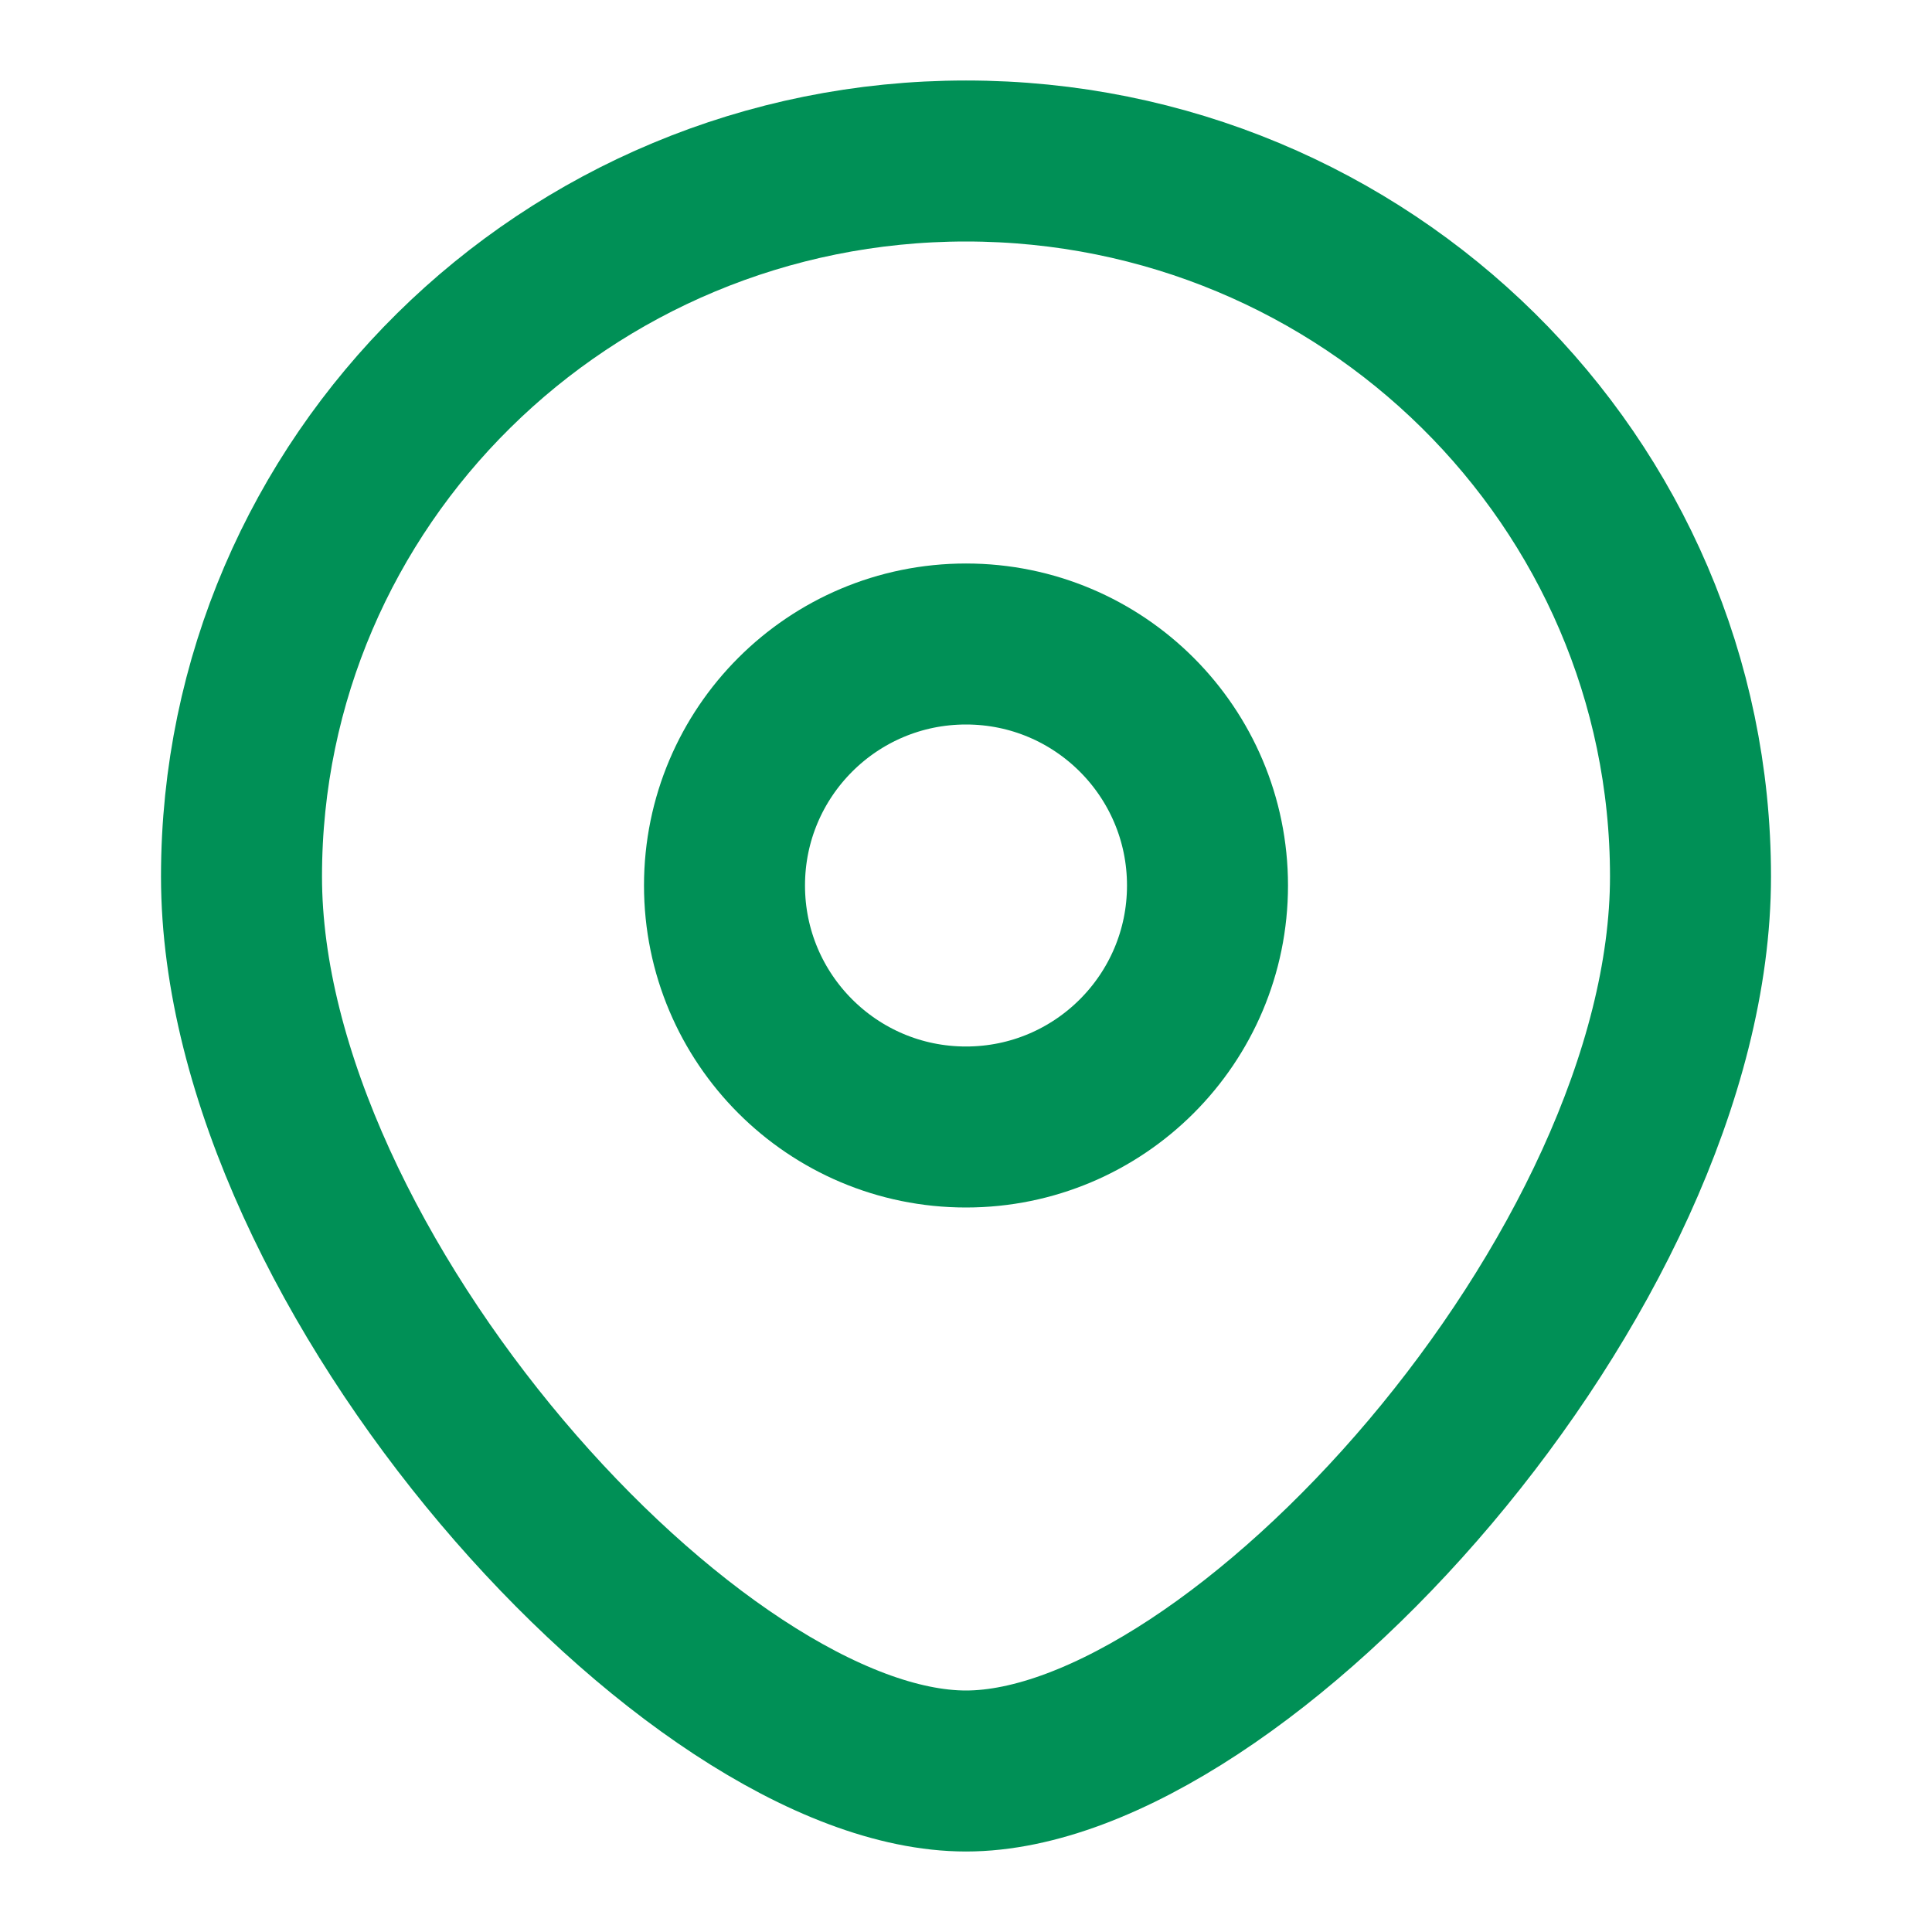
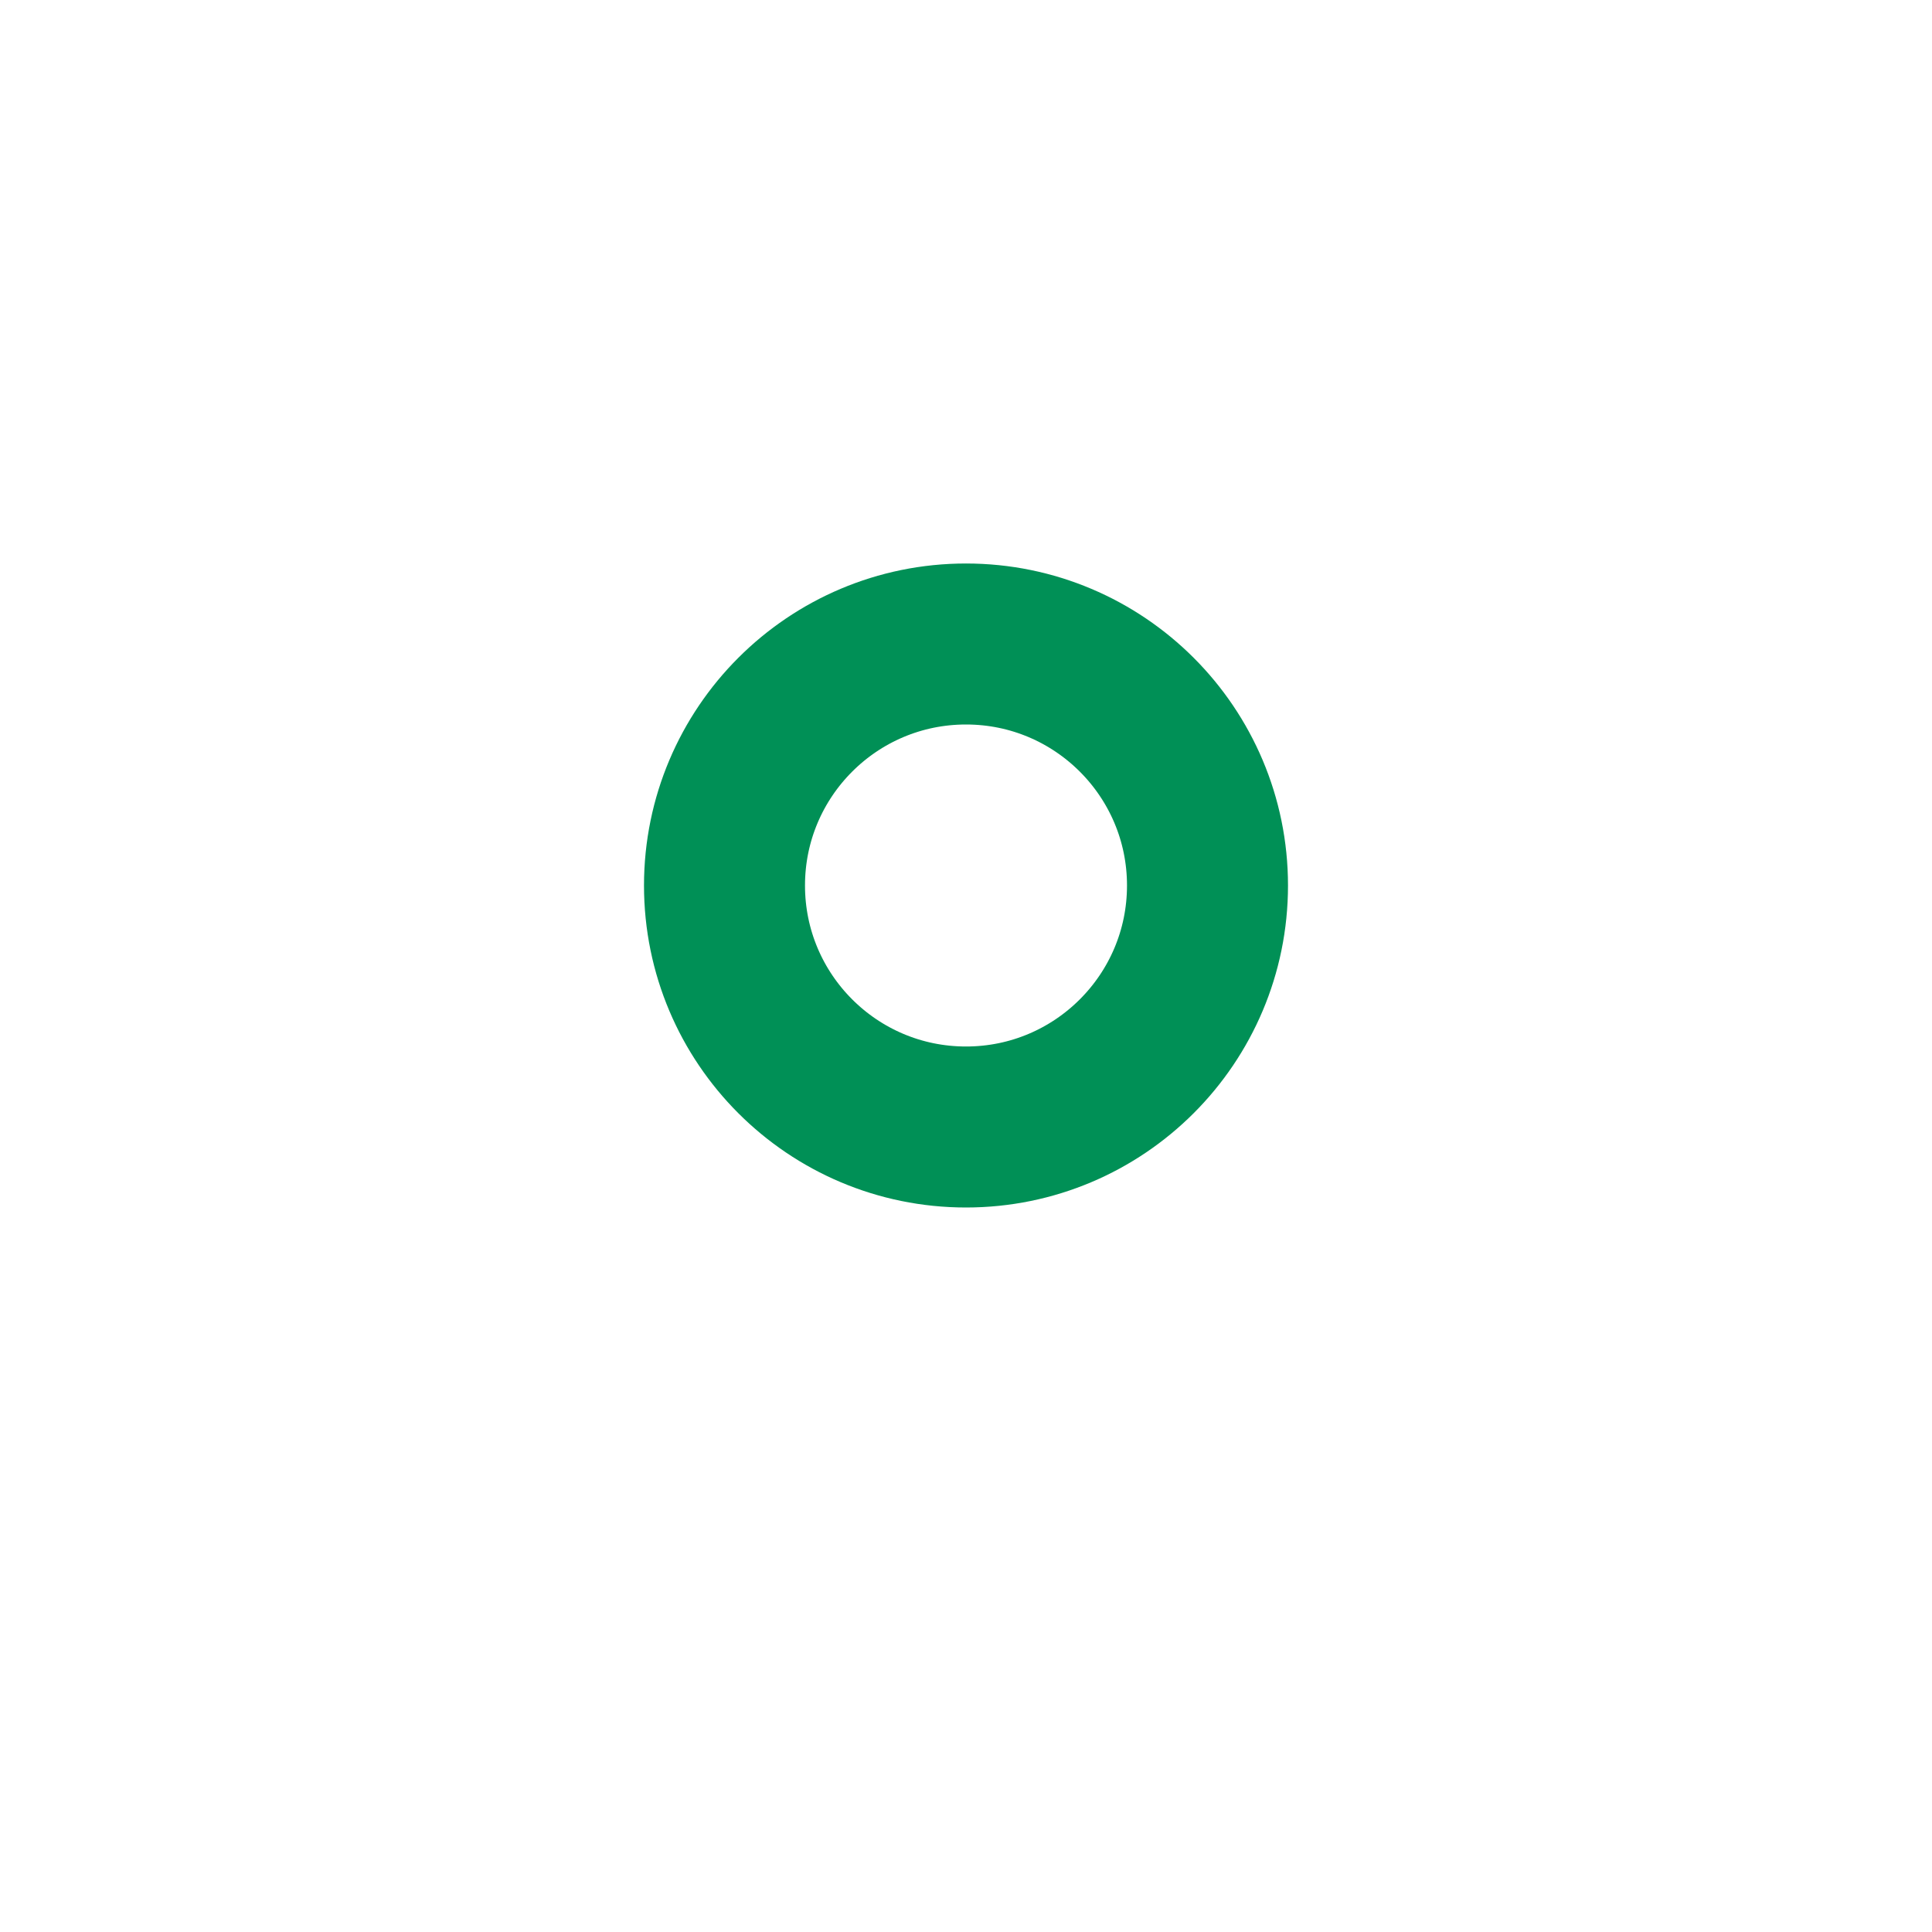
<svg xmlns="http://www.w3.org/2000/svg" width="12" height="12" viewBox="0 0 12 12" fill="none">
  <circle cx="6" cy="5.5" r="1.5" stroke="#009056" />
-   <path d="M10.5 5.444C10.5 7.899 7.688 11 6 11C4.312 11 1.5 7.899 1.5 5.444C1.5 2.99 3.515 1 6 1C8.485 1 10.5 2.99 10.5 5.444Z" stroke="#009056" />
</svg>